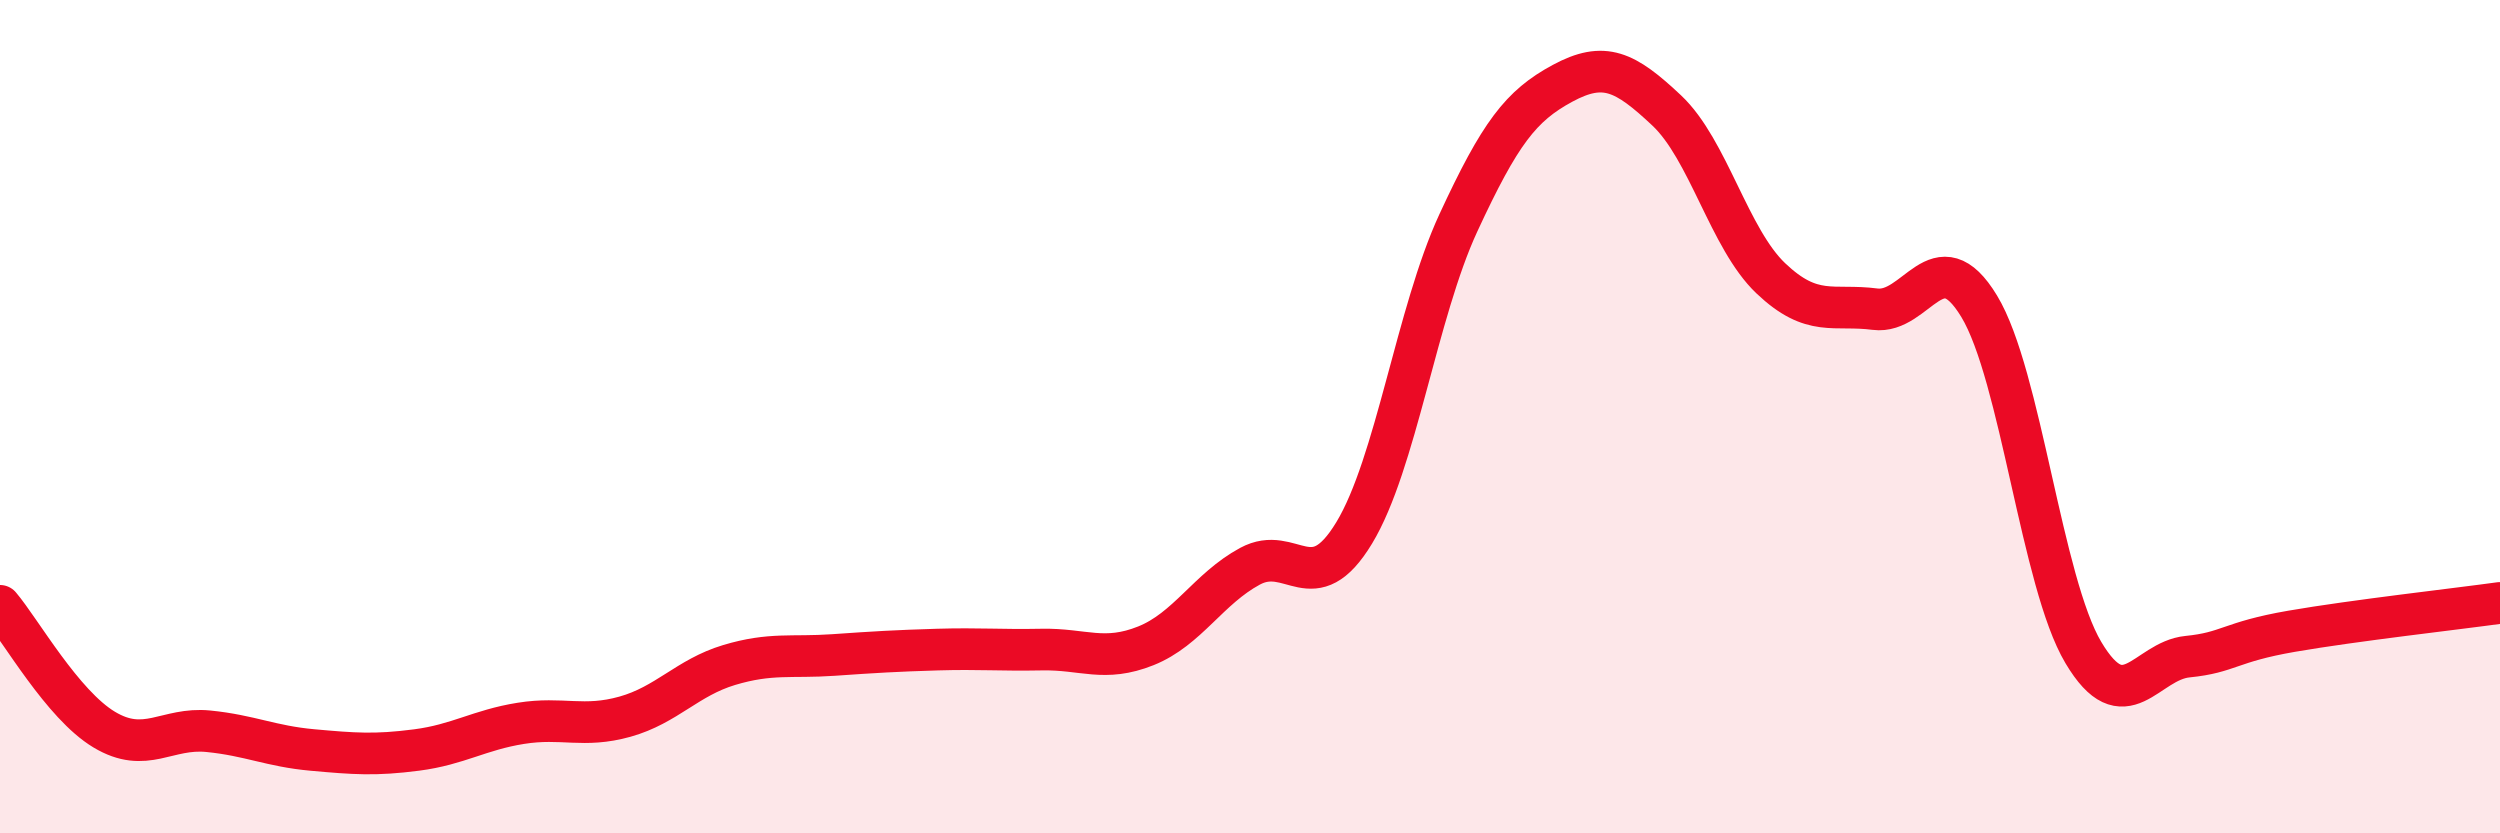
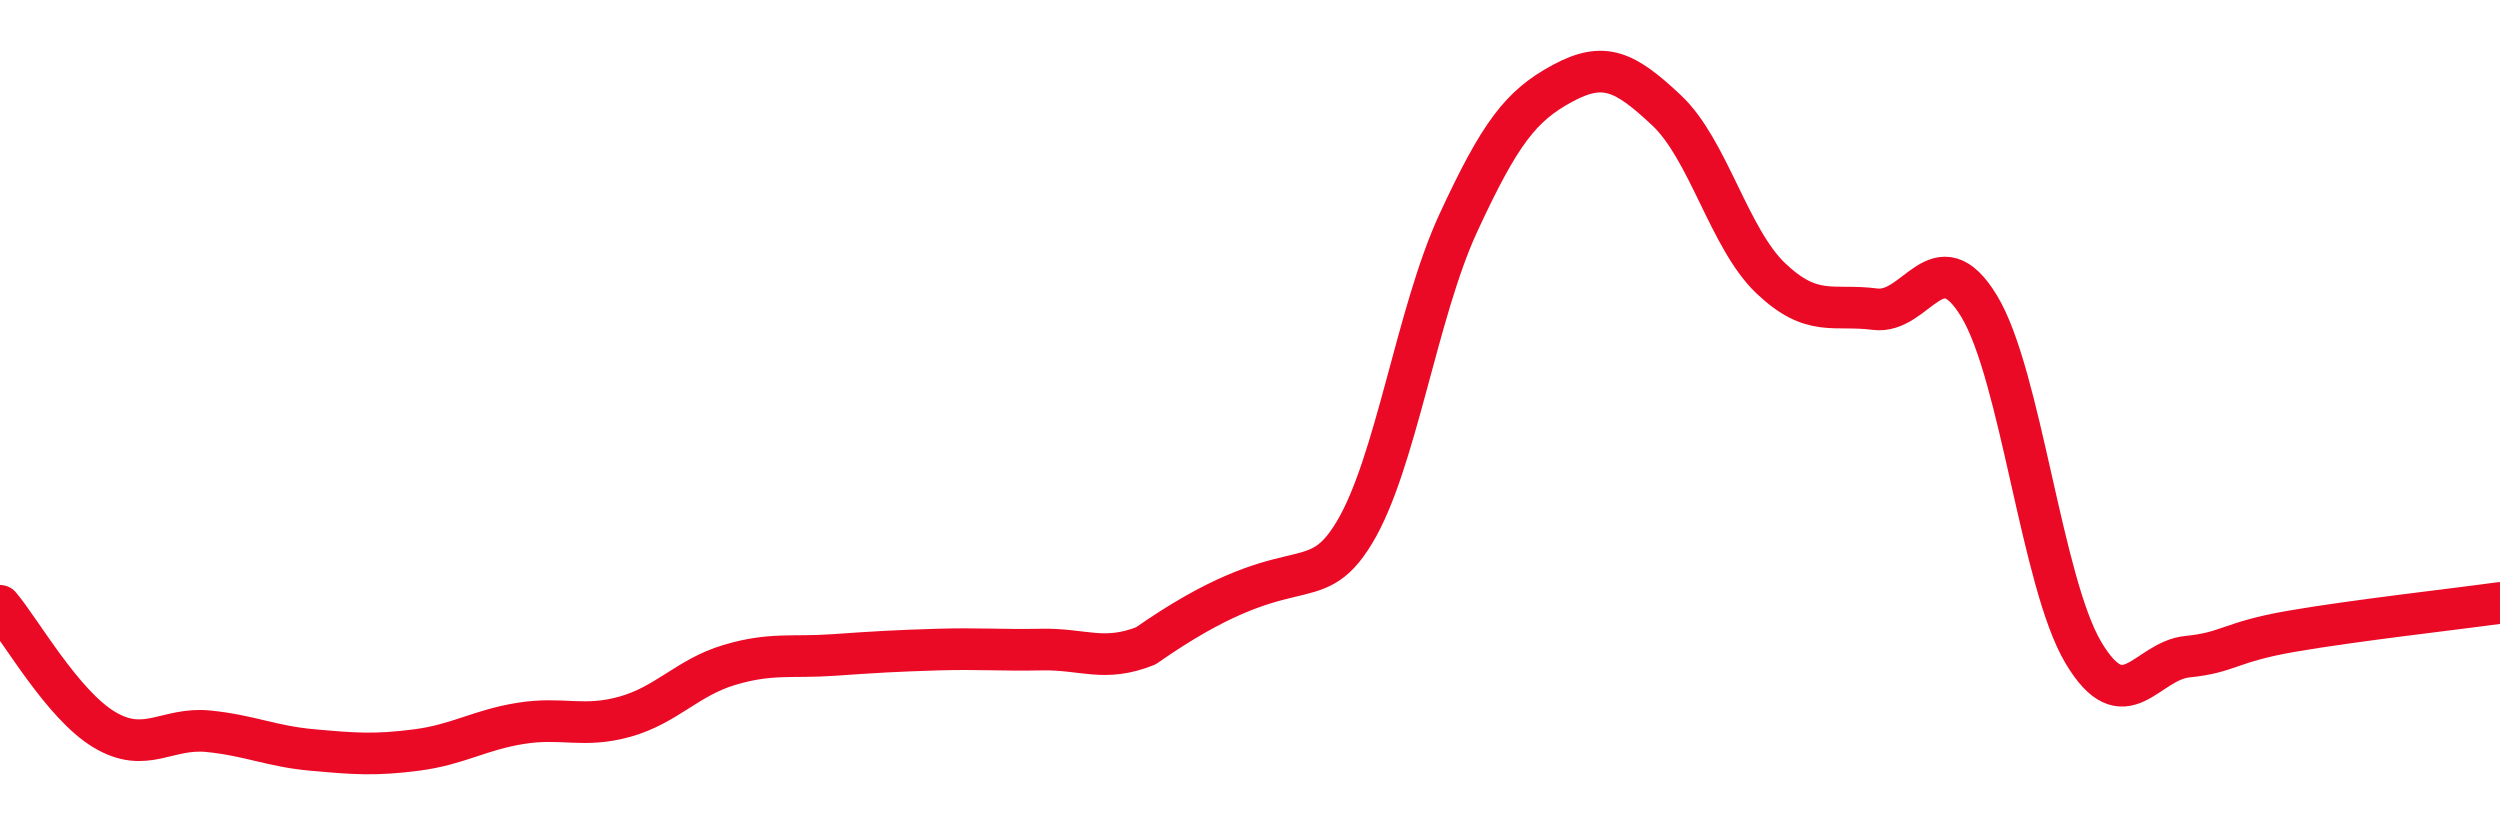
<svg xmlns="http://www.w3.org/2000/svg" width="60" height="20" viewBox="0 0 60 20">
-   <path d="M 0,14.54 C 0.5,15.13 1.5,16.91 2.5,17.51 C 3.5,18.11 4,17.45 5,17.55 C 6,17.65 6.5,17.91 7.5,18 C 8.5,18.09 9,18.13 10,18 C 11,17.87 11.5,17.52 12.5,17.36 C 13.5,17.2 14,17.48 15,17.2 C 16,16.92 16.5,16.26 17.5,15.96 C 18.5,15.66 19,15.79 20,15.72 C 21,15.65 21.5,15.62 22.5,15.59 C 23.5,15.56 24,15.61 25,15.59 C 26,15.57 26.5,15.9 27.5,15.5 C 28.5,15.1 29,14.13 30,13.59 C 31,13.05 31.5,14.44 32.5,12.79 C 33.5,11.14 34,7.51 35,5.35 C 36,3.19 36.5,2.54 37.5,2 C 38.5,1.46 39,1.71 40,2.65 C 41,3.59 41.5,5.73 42.5,6.68 C 43.5,7.63 44,7.29 45,7.42 C 46,7.55 46.5,5.7 47.5,7.35 C 48.5,9 49,13.98 50,15.66 C 51,17.34 51.5,15.86 52.5,15.76 C 53.5,15.66 53.5,15.41 55,15.15 C 56.5,14.89 59,14.61 60,14.47L60 20L0 20Z" fill="#EB0A25" opacity="0.1" stroke-linecap="round" stroke-linejoin="round" />
-   <path d="M 0,14.54 C 0.5,15.13 1.5,16.91 2.5,17.51 C 3.5,18.11 4,17.45 5,17.55 C 6,17.65 6.5,17.91 7.5,18 C 8.5,18.09 9,18.13 10,18 C 11,17.87 11.5,17.52 12.5,17.36 C 13.5,17.2 14,17.48 15,17.2 C 16,16.92 16.5,16.26 17.5,15.96 C 18.5,15.66 19,15.79 20,15.72 C 21,15.65 21.5,15.62 22.5,15.59 C 23.5,15.56 24,15.61 25,15.59 C 26,15.57 26.5,15.9 27.5,15.5 C 28.5,15.1 29,14.13 30,13.59 C 31,13.05 31.5,14.44 32.5,12.79 C 33.5,11.14 34,7.51 35,5.35 C 36,3.19 36.5,2.54 37.5,2 C 38.5,1.46 39,1.71 40,2.65 C 41,3.59 41.5,5.73 42.5,6.68 C 43.5,7.63 44,7.29 45,7.42 C 46,7.55 46.5,5.7 47.5,7.35 C 48.5,9 49,13.98 50,15.66 C 51,17.34 51.5,15.86 52.5,15.76 C 53.5,15.66 53.5,15.41 55,15.15 C 56.5,14.89 59,14.61 60,14.47" stroke="#EB0A25" stroke-width="1" fill="none" stroke-linecap="round" stroke-linejoin="round" />
+   <path d="M 0,14.54 C 0.5,15.13 1.5,16.91 2.5,17.51 C 3.5,18.11 4,17.45 5,17.55 C 6,17.65 6.5,17.91 7.5,18 C 8.5,18.09 9,18.13 10,18 C 11,17.87 11.5,17.52 12.5,17.36 C 13.5,17.2 14,17.48 15,17.2 C 16,16.92 16.5,16.26 17.5,15.96 C 18.5,15.66 19,15.79 20,15.72 C 21,15.65 21.5,15.62 22.5,15.59 C 23.5,15.56 24,15.61 25,15.59 C 26,15.57 26.5,15.9 27.5,15.5 C 31,13.05 31.5,14.44 32.5,12.79 C 33.5,11.14 34,7.51 35,5.35 C 36,3.19 36.5,2.54 37.5,2 C 38.5,1.46 39,1.71 40,2.65 C 41,3.59 41.5,5.73 42.5,6.68 C 43.5,7.63 44,7.29 45,7.42 C 46,7.55 46.5,5.7 47.5,7.35 C 48.5,9 49,13.98 50,15.66 C 51,17.34 51.5,15.86 52.5,15.76 C 53.5,15.66 53.5,15.41 55,15.15 C 56.5,14.89 59,14.61 60,14.47" stroke="#EB0A25" stroke-width="1" fill="none" stroke-linecap="round" stroke-linejoin="round" />
</svg>